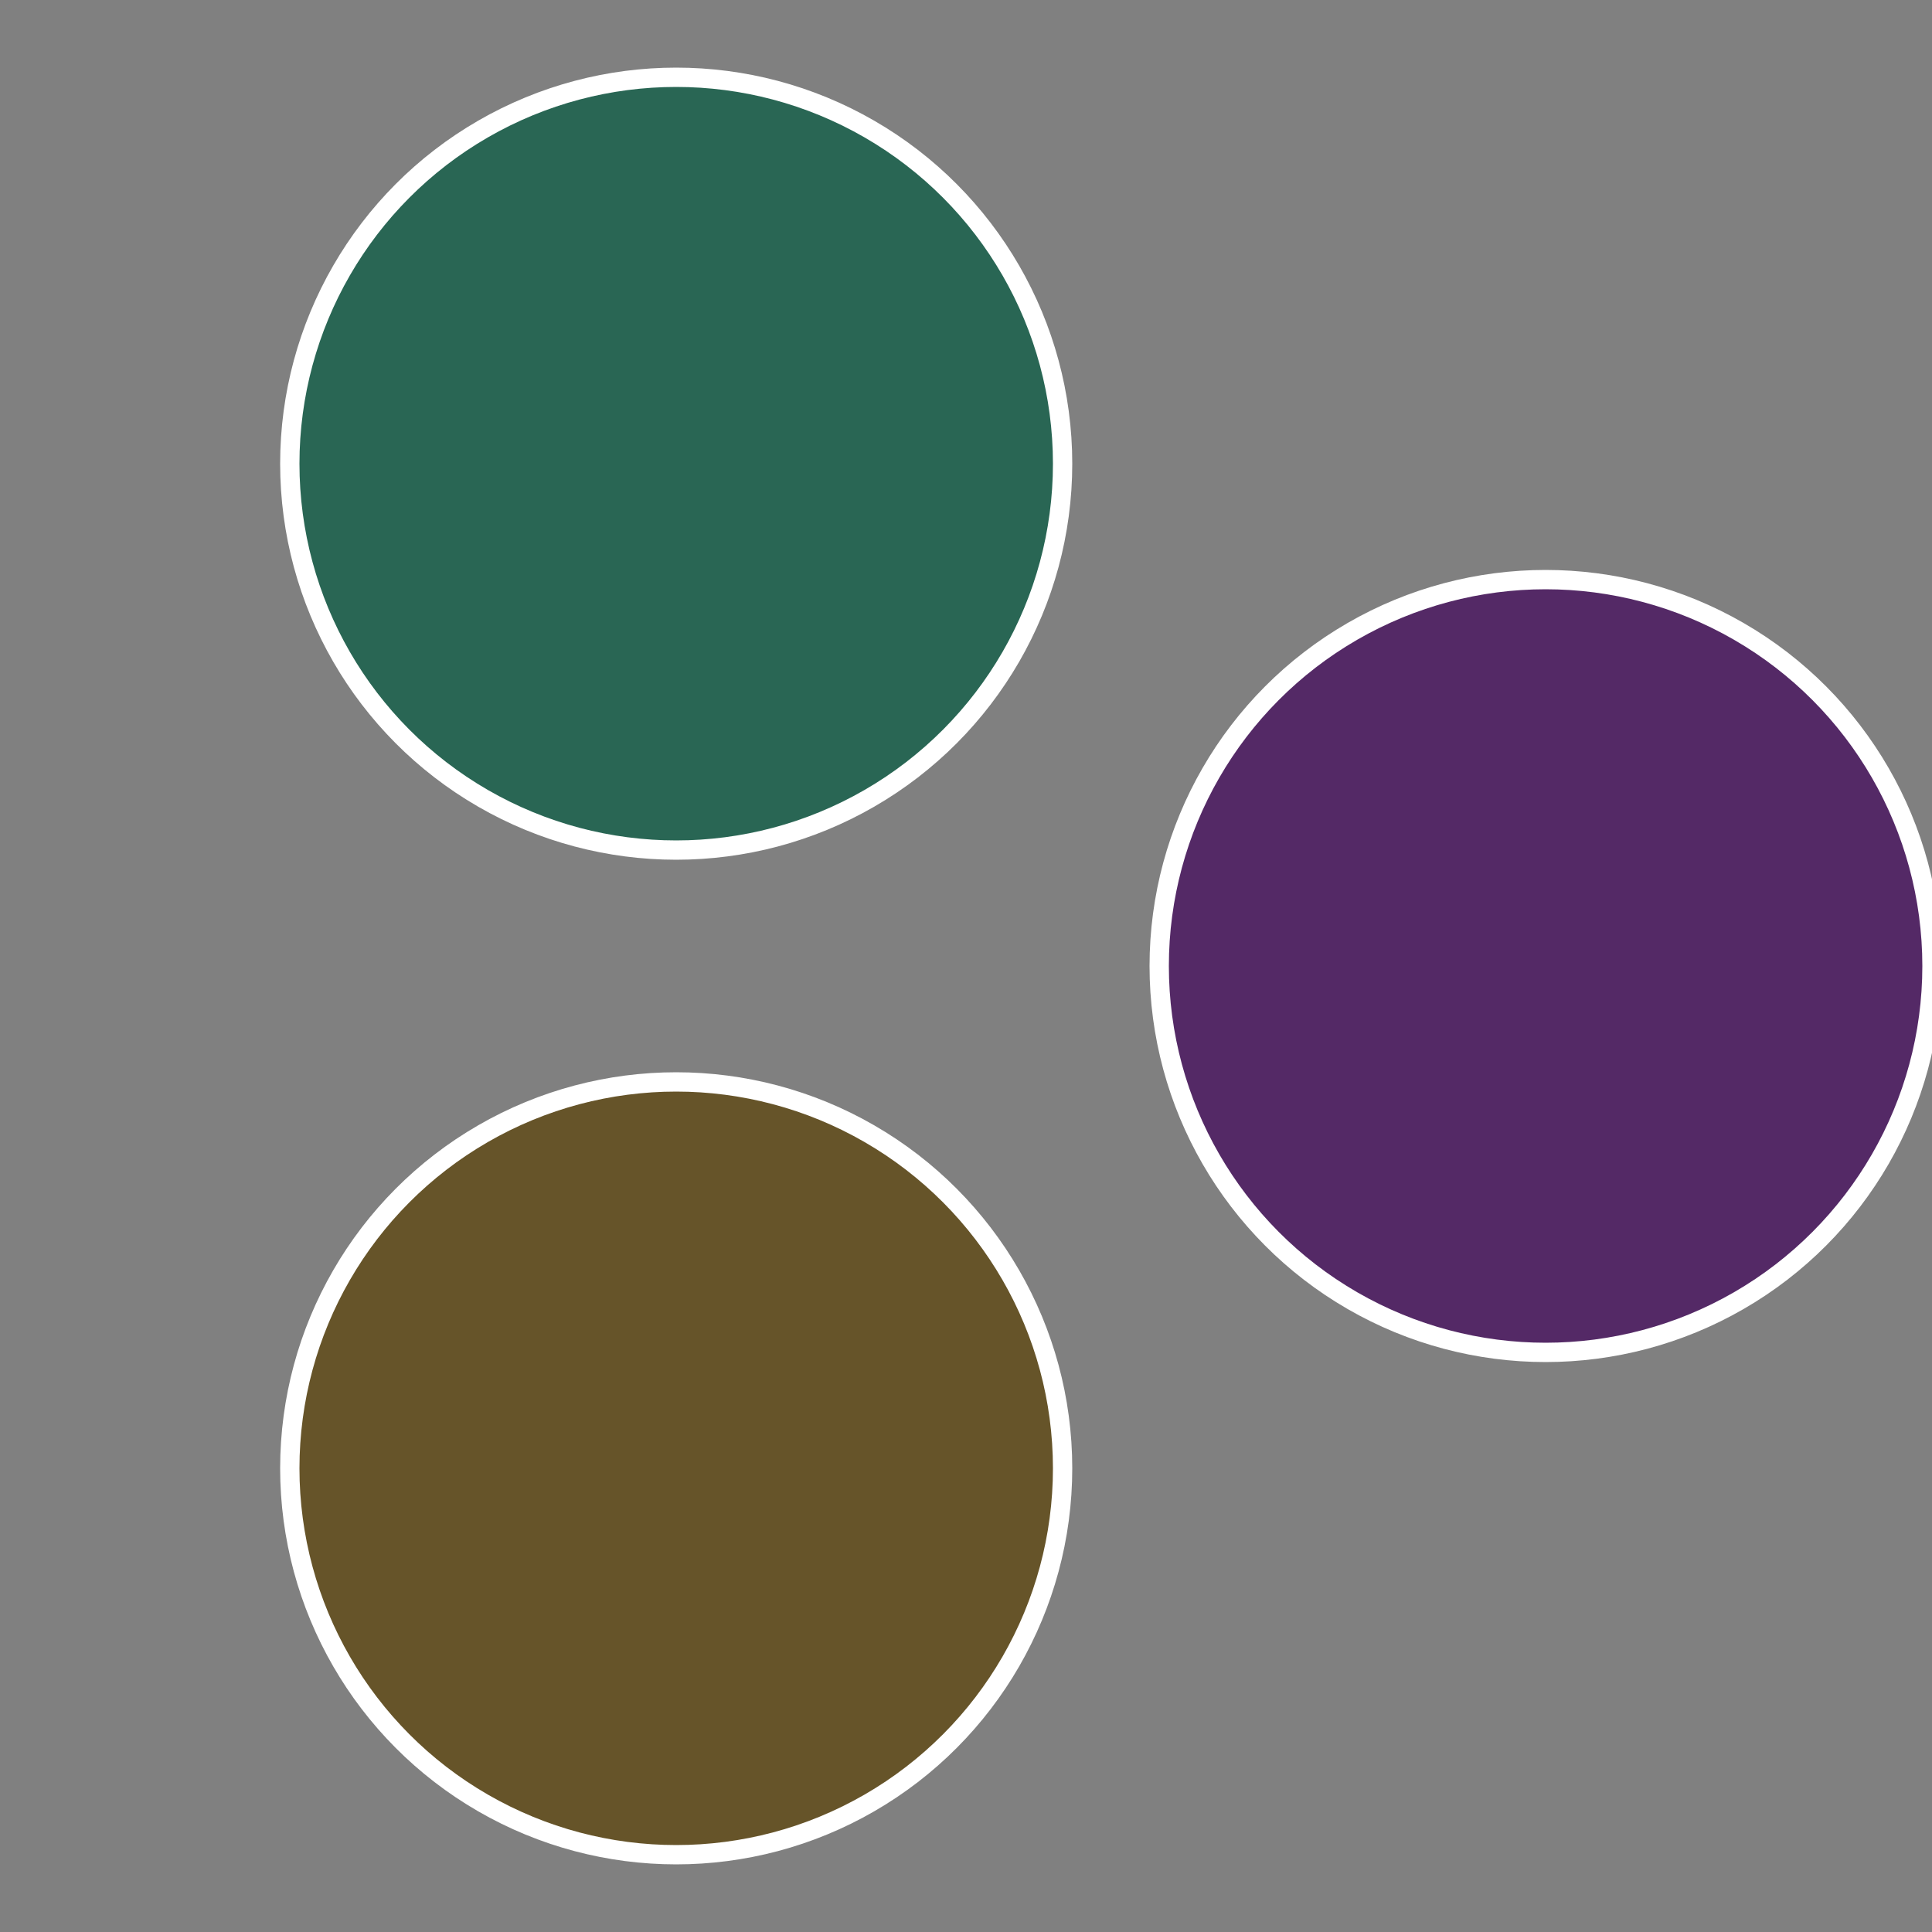
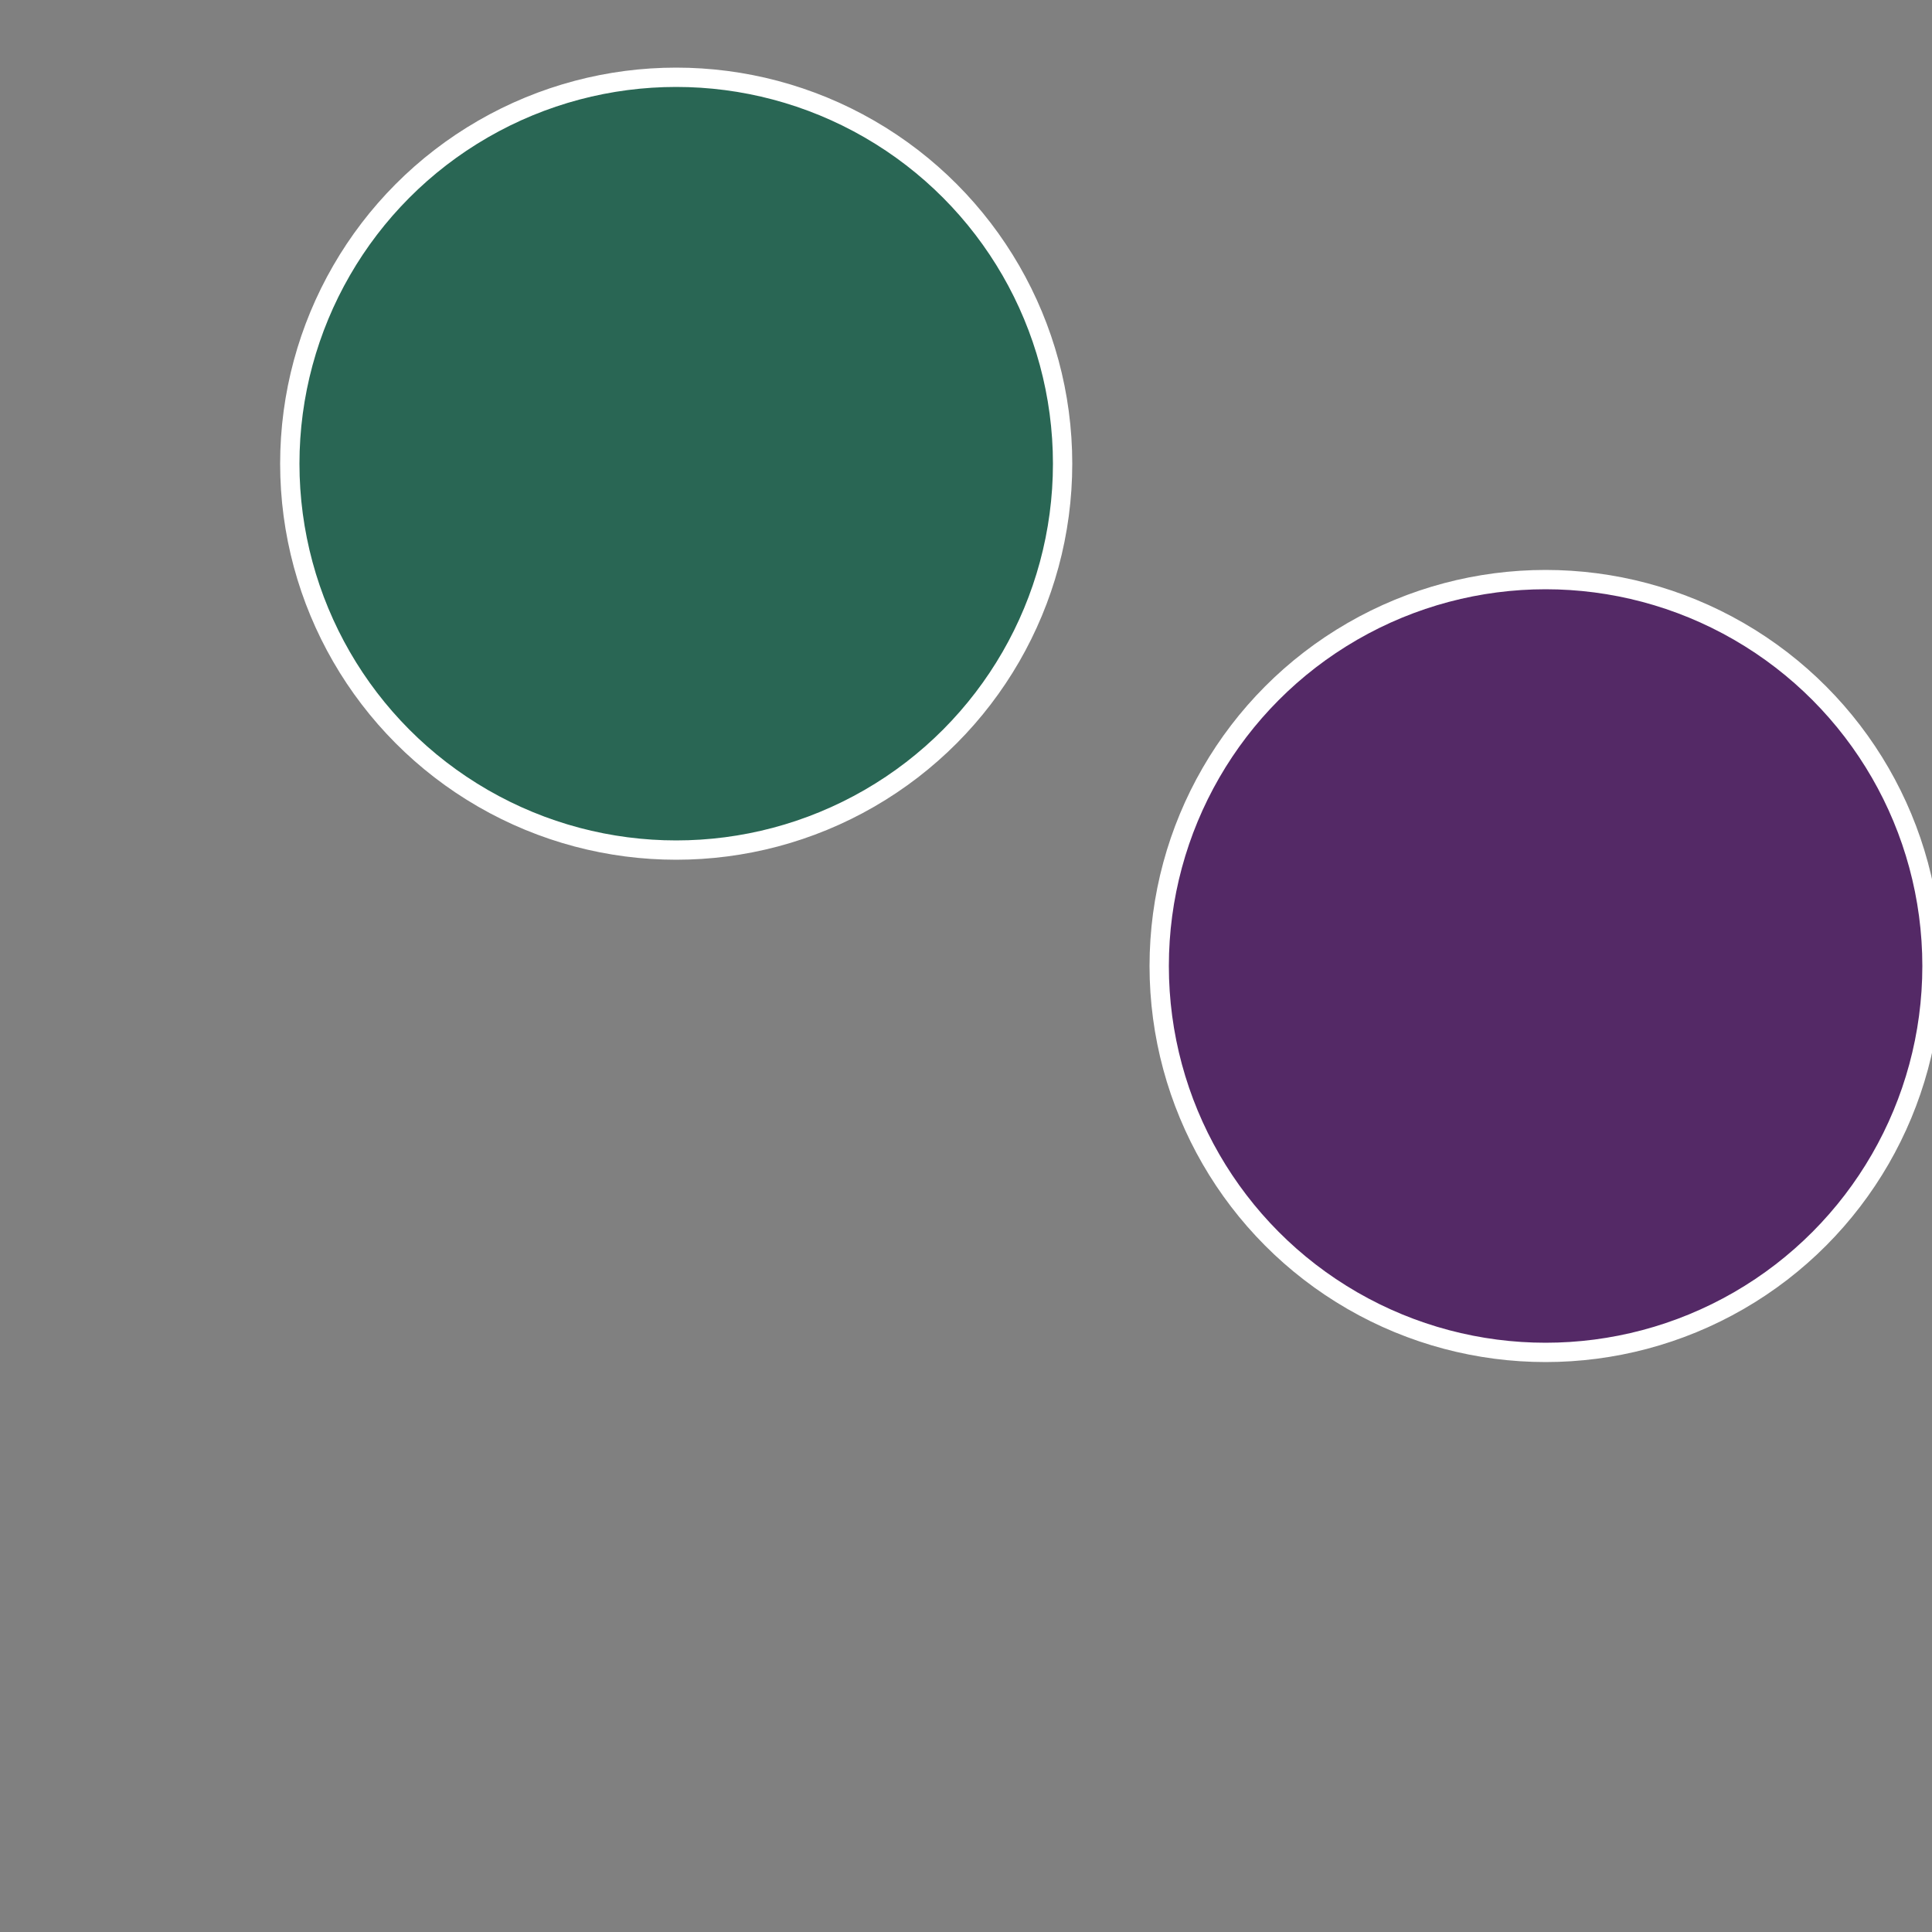
<svg xmlns="http://www.w3.org/2000/svg" width="500" height="500" viewBox="-1 -1 2 2">
  <rect x="-1" y="-1" width="2" height="2" fill="#808080" stroke="none" />
  <circle cx="0.6" cy="0" r="0.4" fill="#542966" stroke="#fff" stroke-width="1%" />
-   <circle cx="-0.3" cy="0.52" r="0.4" fill="#665429" stroke="#fff" stroke-width="1%" />
  <circle cx="-0.3" cy="-0.52" r="0.4" fill="#296654" stroke="#fff" stroke-width="1%" />
</svg>